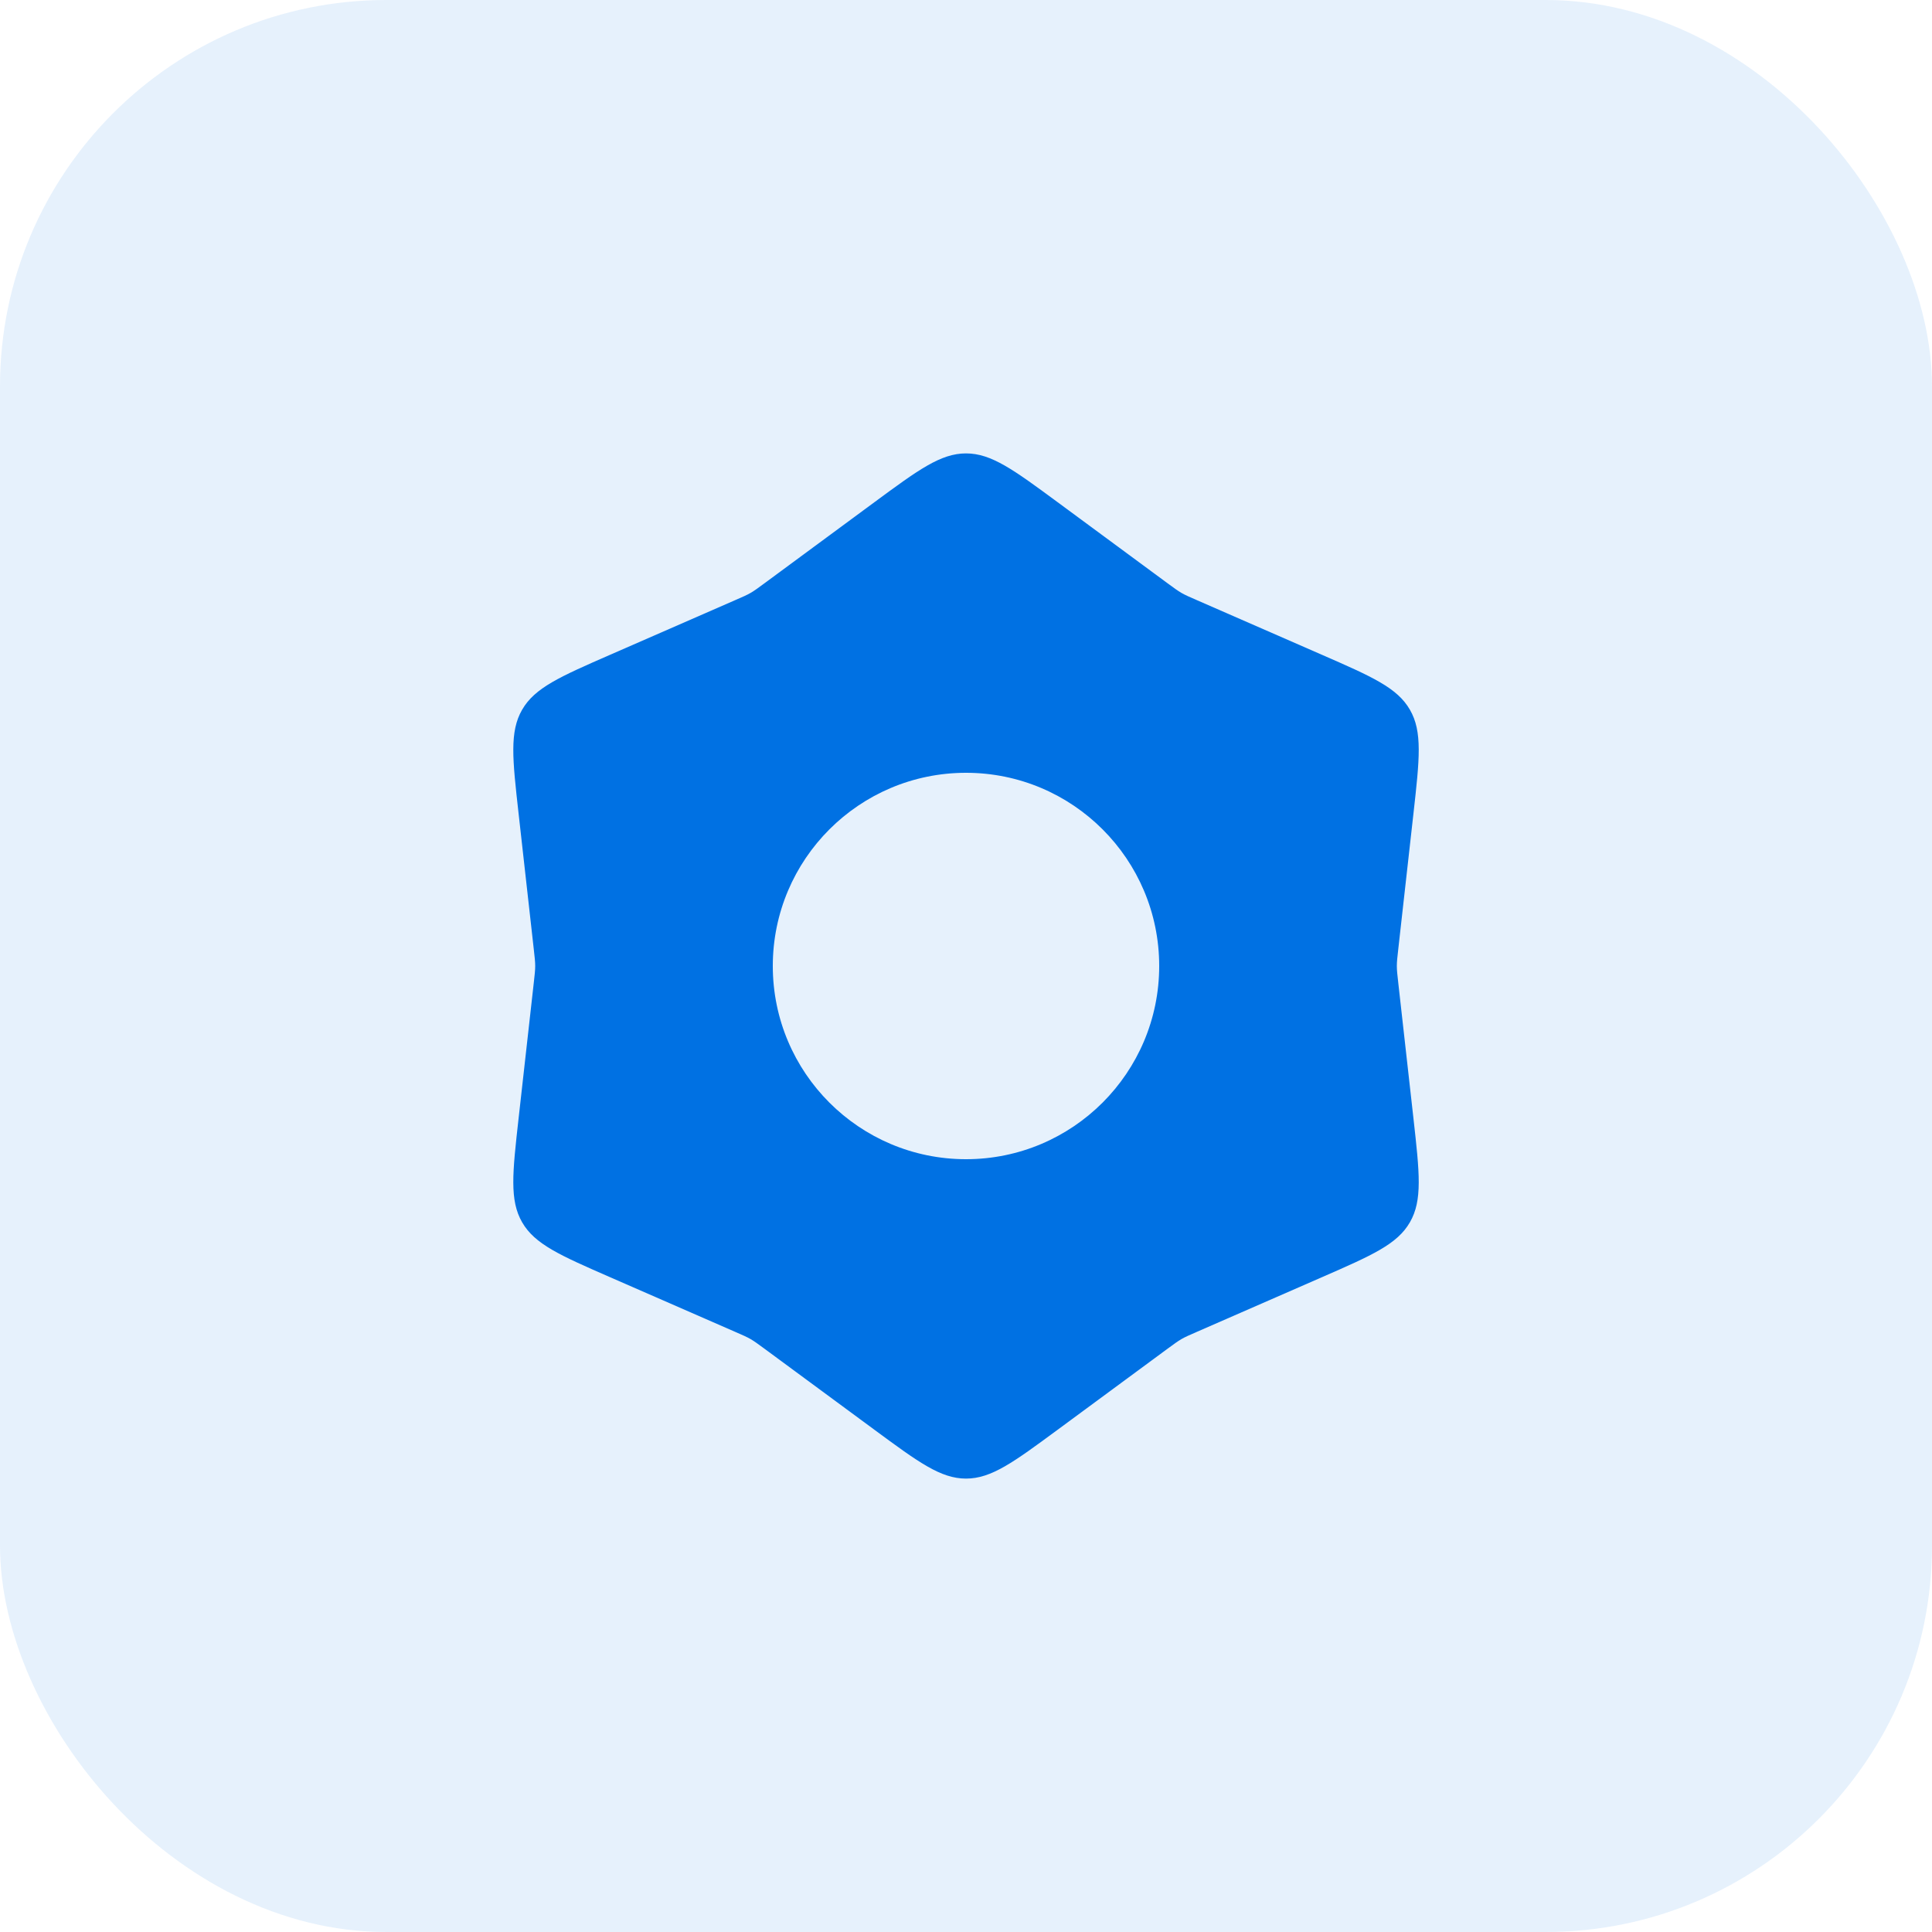
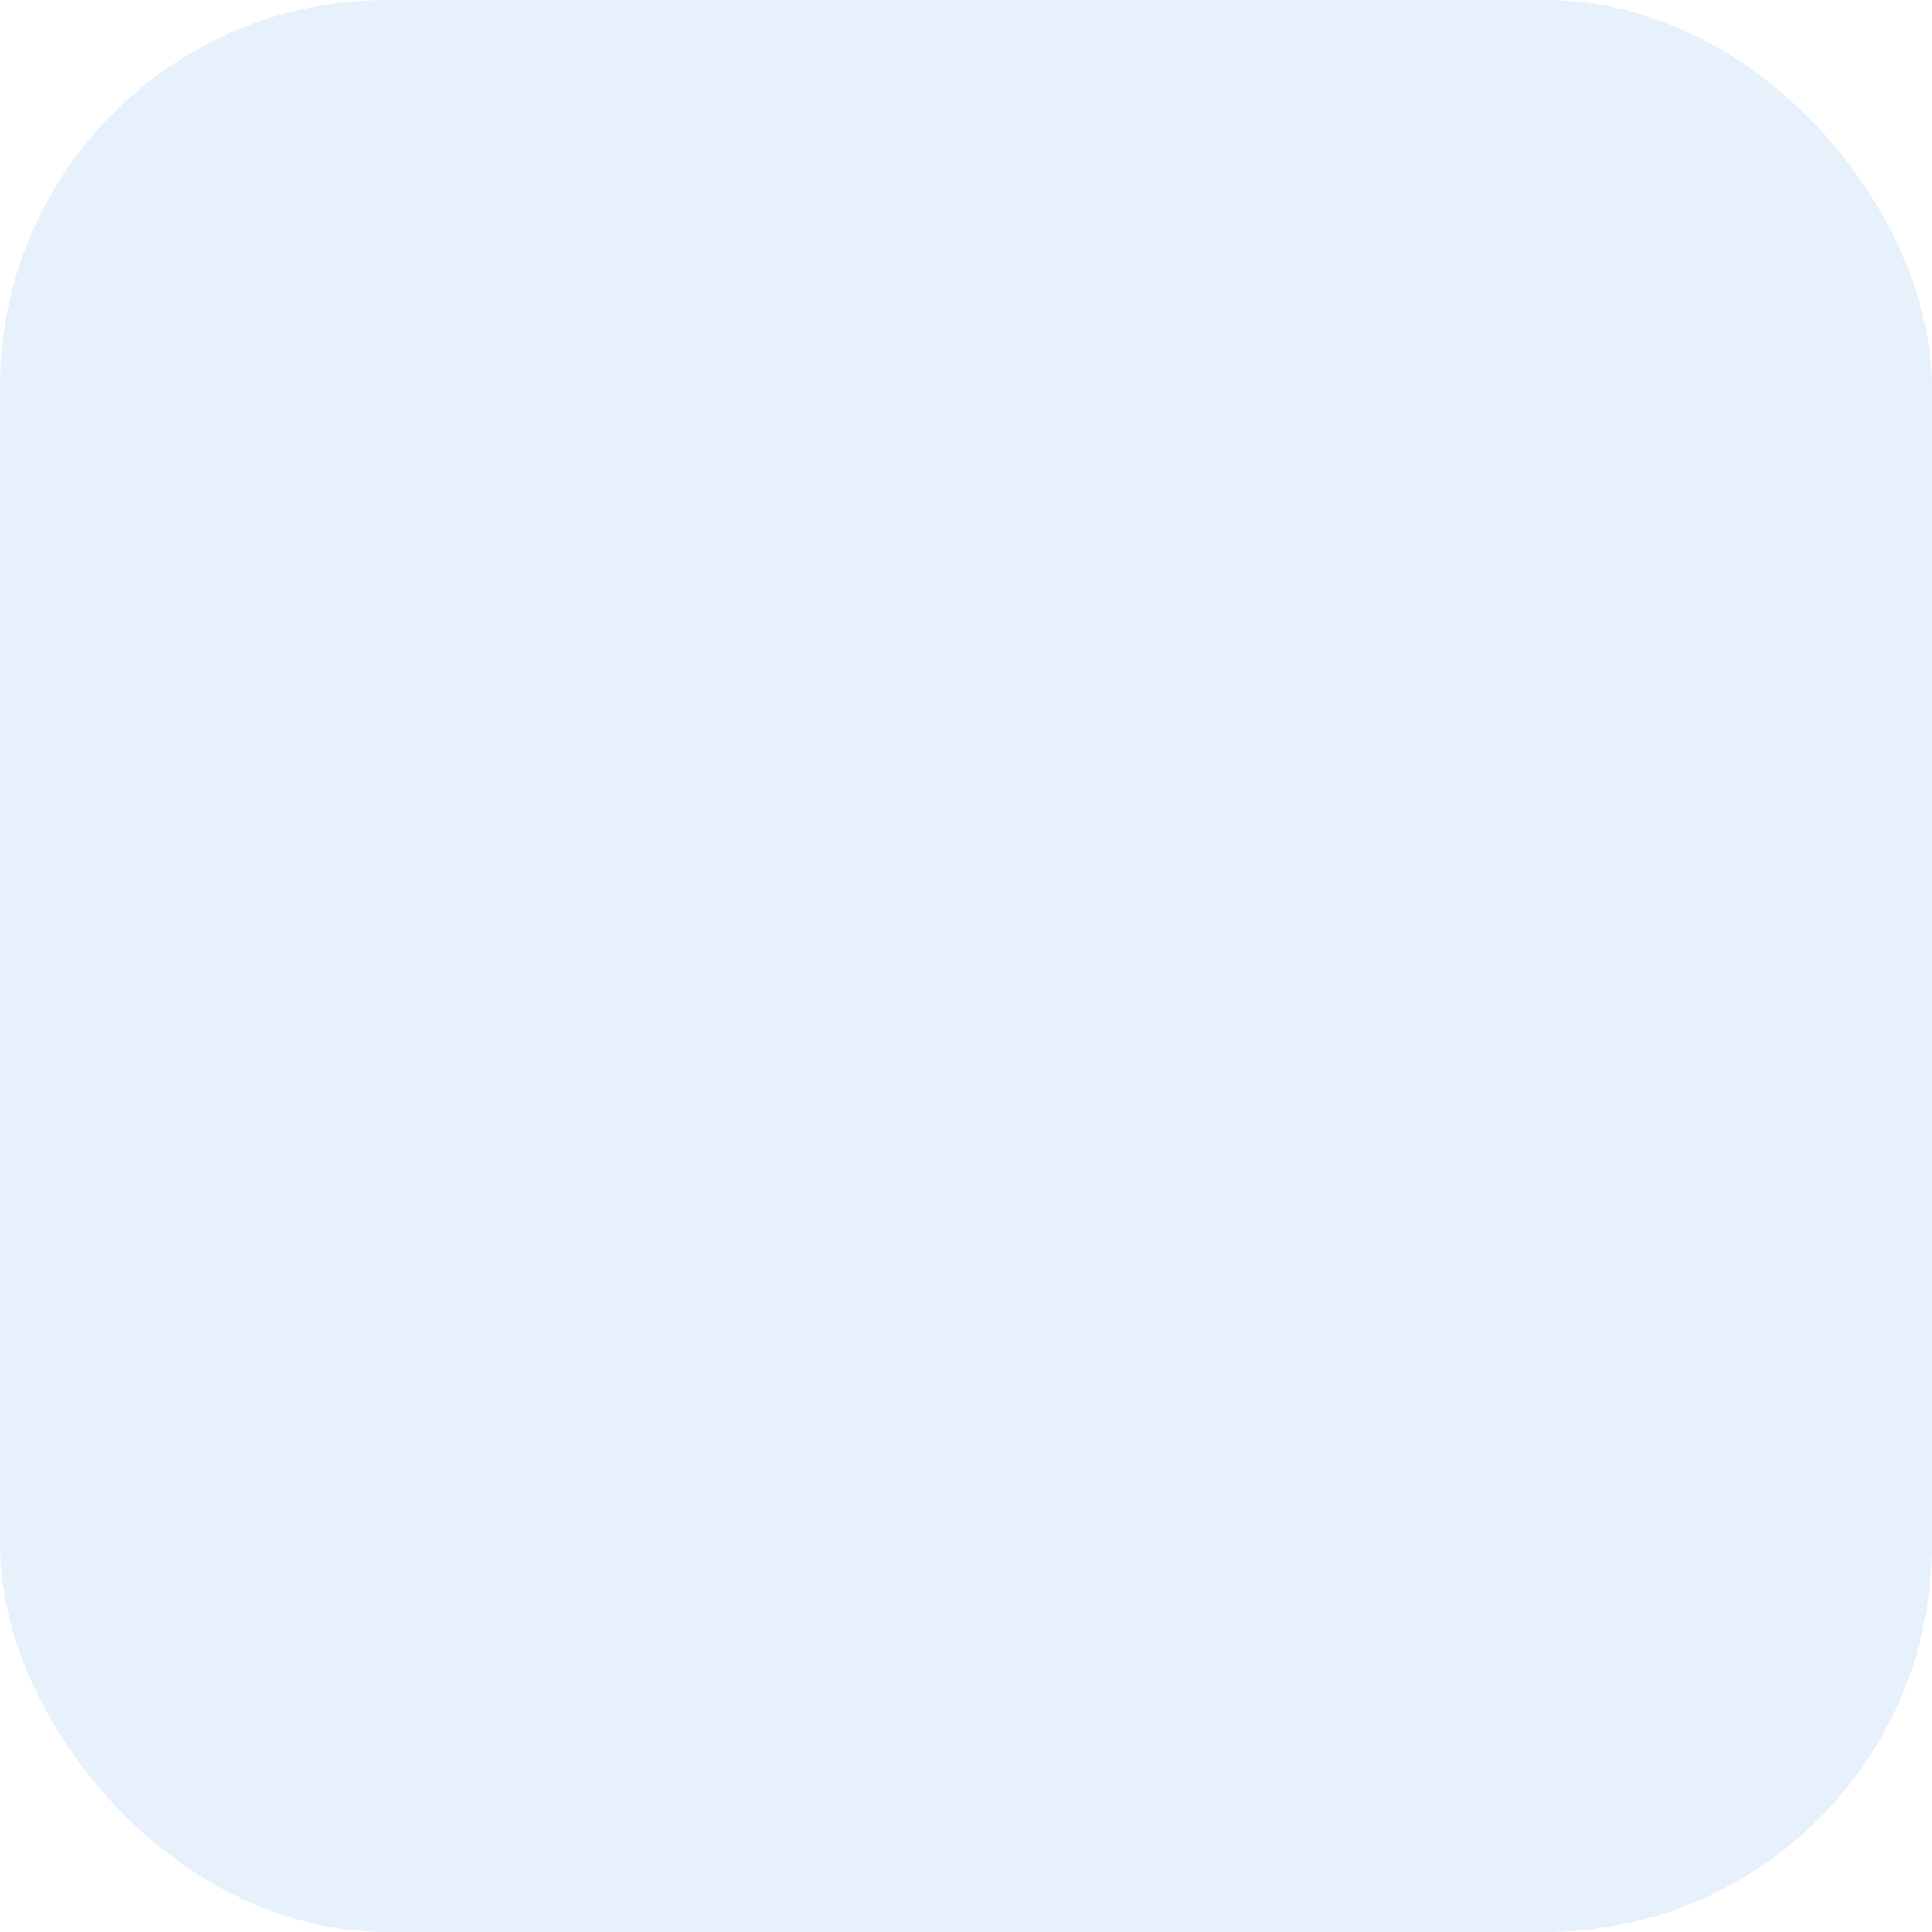
<svg xmlns="http://www.w3.org/2000/svg" width="50" height="50" viewBox="0 0 50 50" fill="none">
  <rect width="50" height="50" rx="10" fill="#0071E3" fill-opacity="0.1" />
-   <path d="M25 11.734C25.657 11.734 26.23 12.156 27.374 12.999L30.208 15.089C30.388 15.222 30.479 15.288 30.575 15.344C30.672 15.4 30.775 15.445 30.98 15.534L34.207 16.944C35.509 17.513 36.16 17.798 36.488 18.367C36.817 18.936 36.738 19.642 36.58 21.055L36.188 24.555C36.163 24.777 36.15 24.888 36.15 25C36.15 25.112 36.163 25.223 36.188 25.445L36.58 28.944C36.738 30.357 36.817 31.064 36.488 31.633C36.16 32.202 35.509 32.487 34.207 33.056L30.98 34.466C30.775 34.555 30.672 34.6 30.575 34.656C30.479 34.712 30.388 34.779 30.208 34.911L27.374 37C26.23 37.843 25.657 38.266 25 38.266C24.343 38.265 23.771 37.843 22.627 37L19.793 34.911C19.613 34.779 19.522 34.712 19.426 34.656C19.329 34.6 19.226 34.555 19.021 34.466L15.794 33.056C14.492 32.487 13.841 32.202 13.513 31.633C13.184 31.064 13.263 30.357 13.421 28.944L13.813 25.445C13.838 25.223 13.851 25.112 13.851 25C13.851 24.888 13.838 24.777 13.813 24.555L13.421 21.055C13.263 19.642 13.184 18.936 13.513 18.367C13.841 17.798 14.492 17.513 15.794 16.944L19.021 15.534C19.227 15.445 19.329 15.4 19.426 15.344C19.523 15.288 19.613 15.222 19.793 15.089L22.627 12.999C23.771 12.156 24.343 11.735 25 11.734ZM25 20C22.239 20 20 22.239 20 25C20 27.761 22.239 30 25 30C27.761 30 30 27.761 30 25C30 22.239 27.762 20 25 20Z" fill="#0071E3" />
</svg>